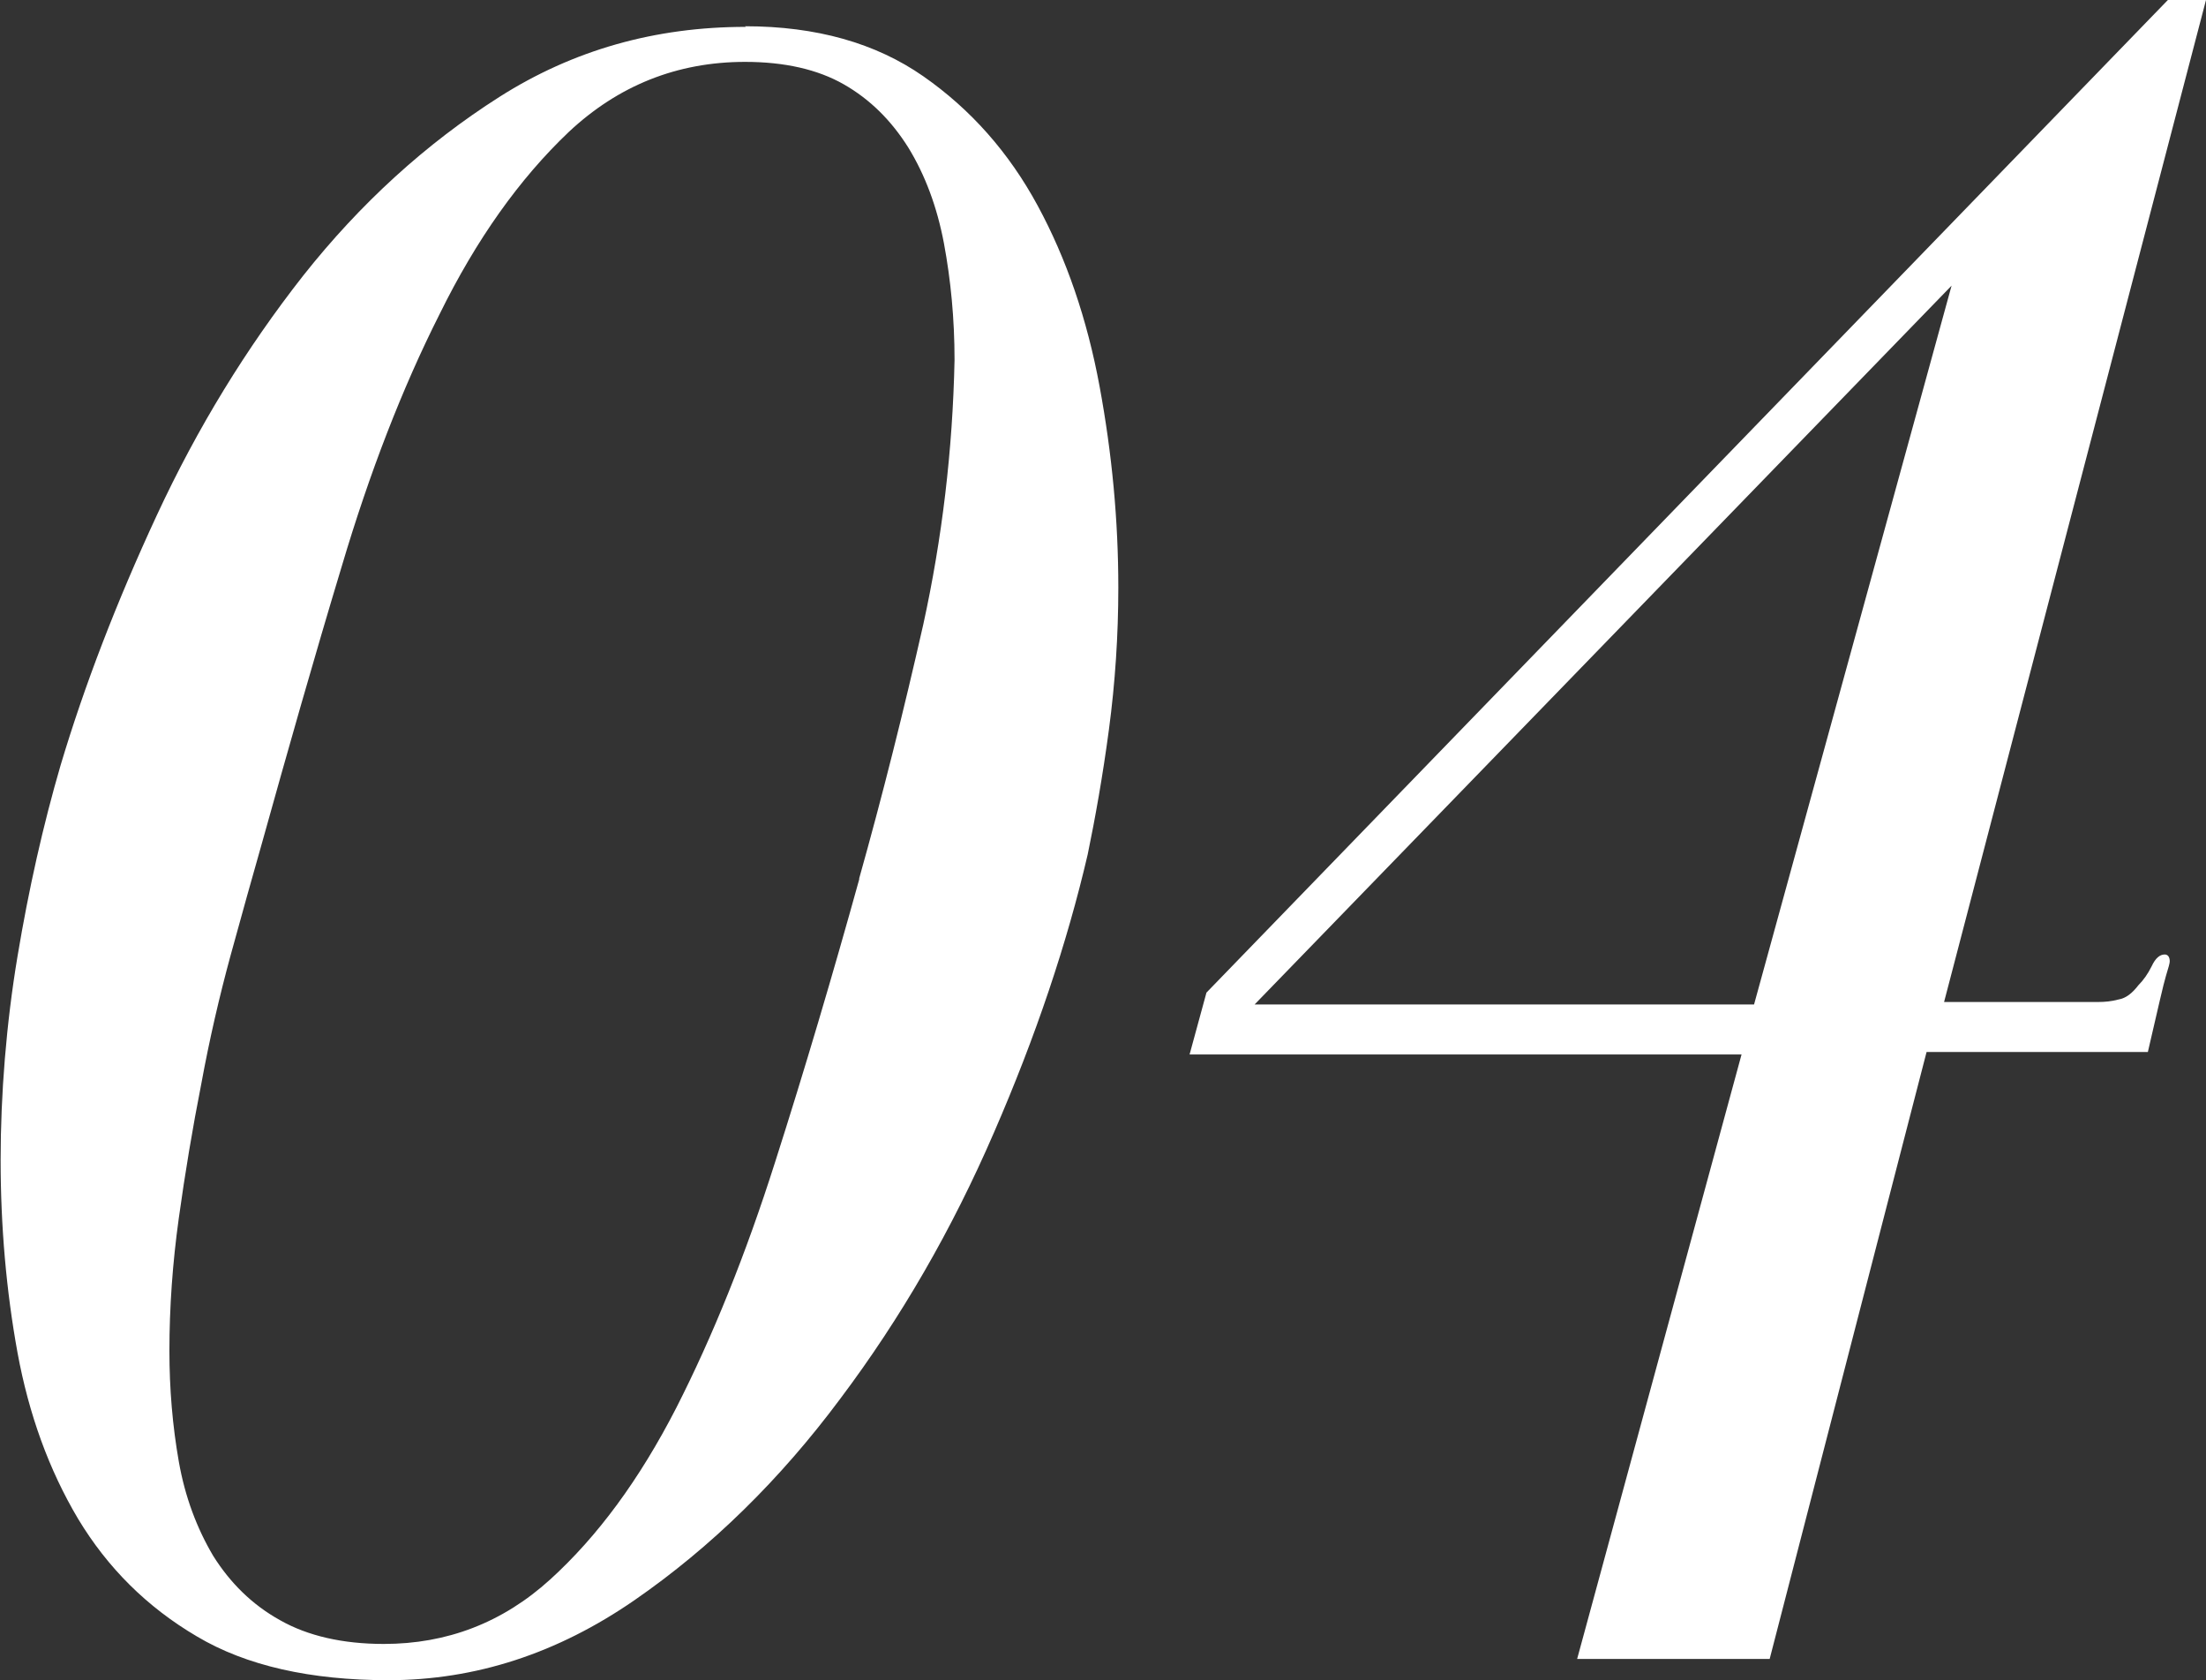
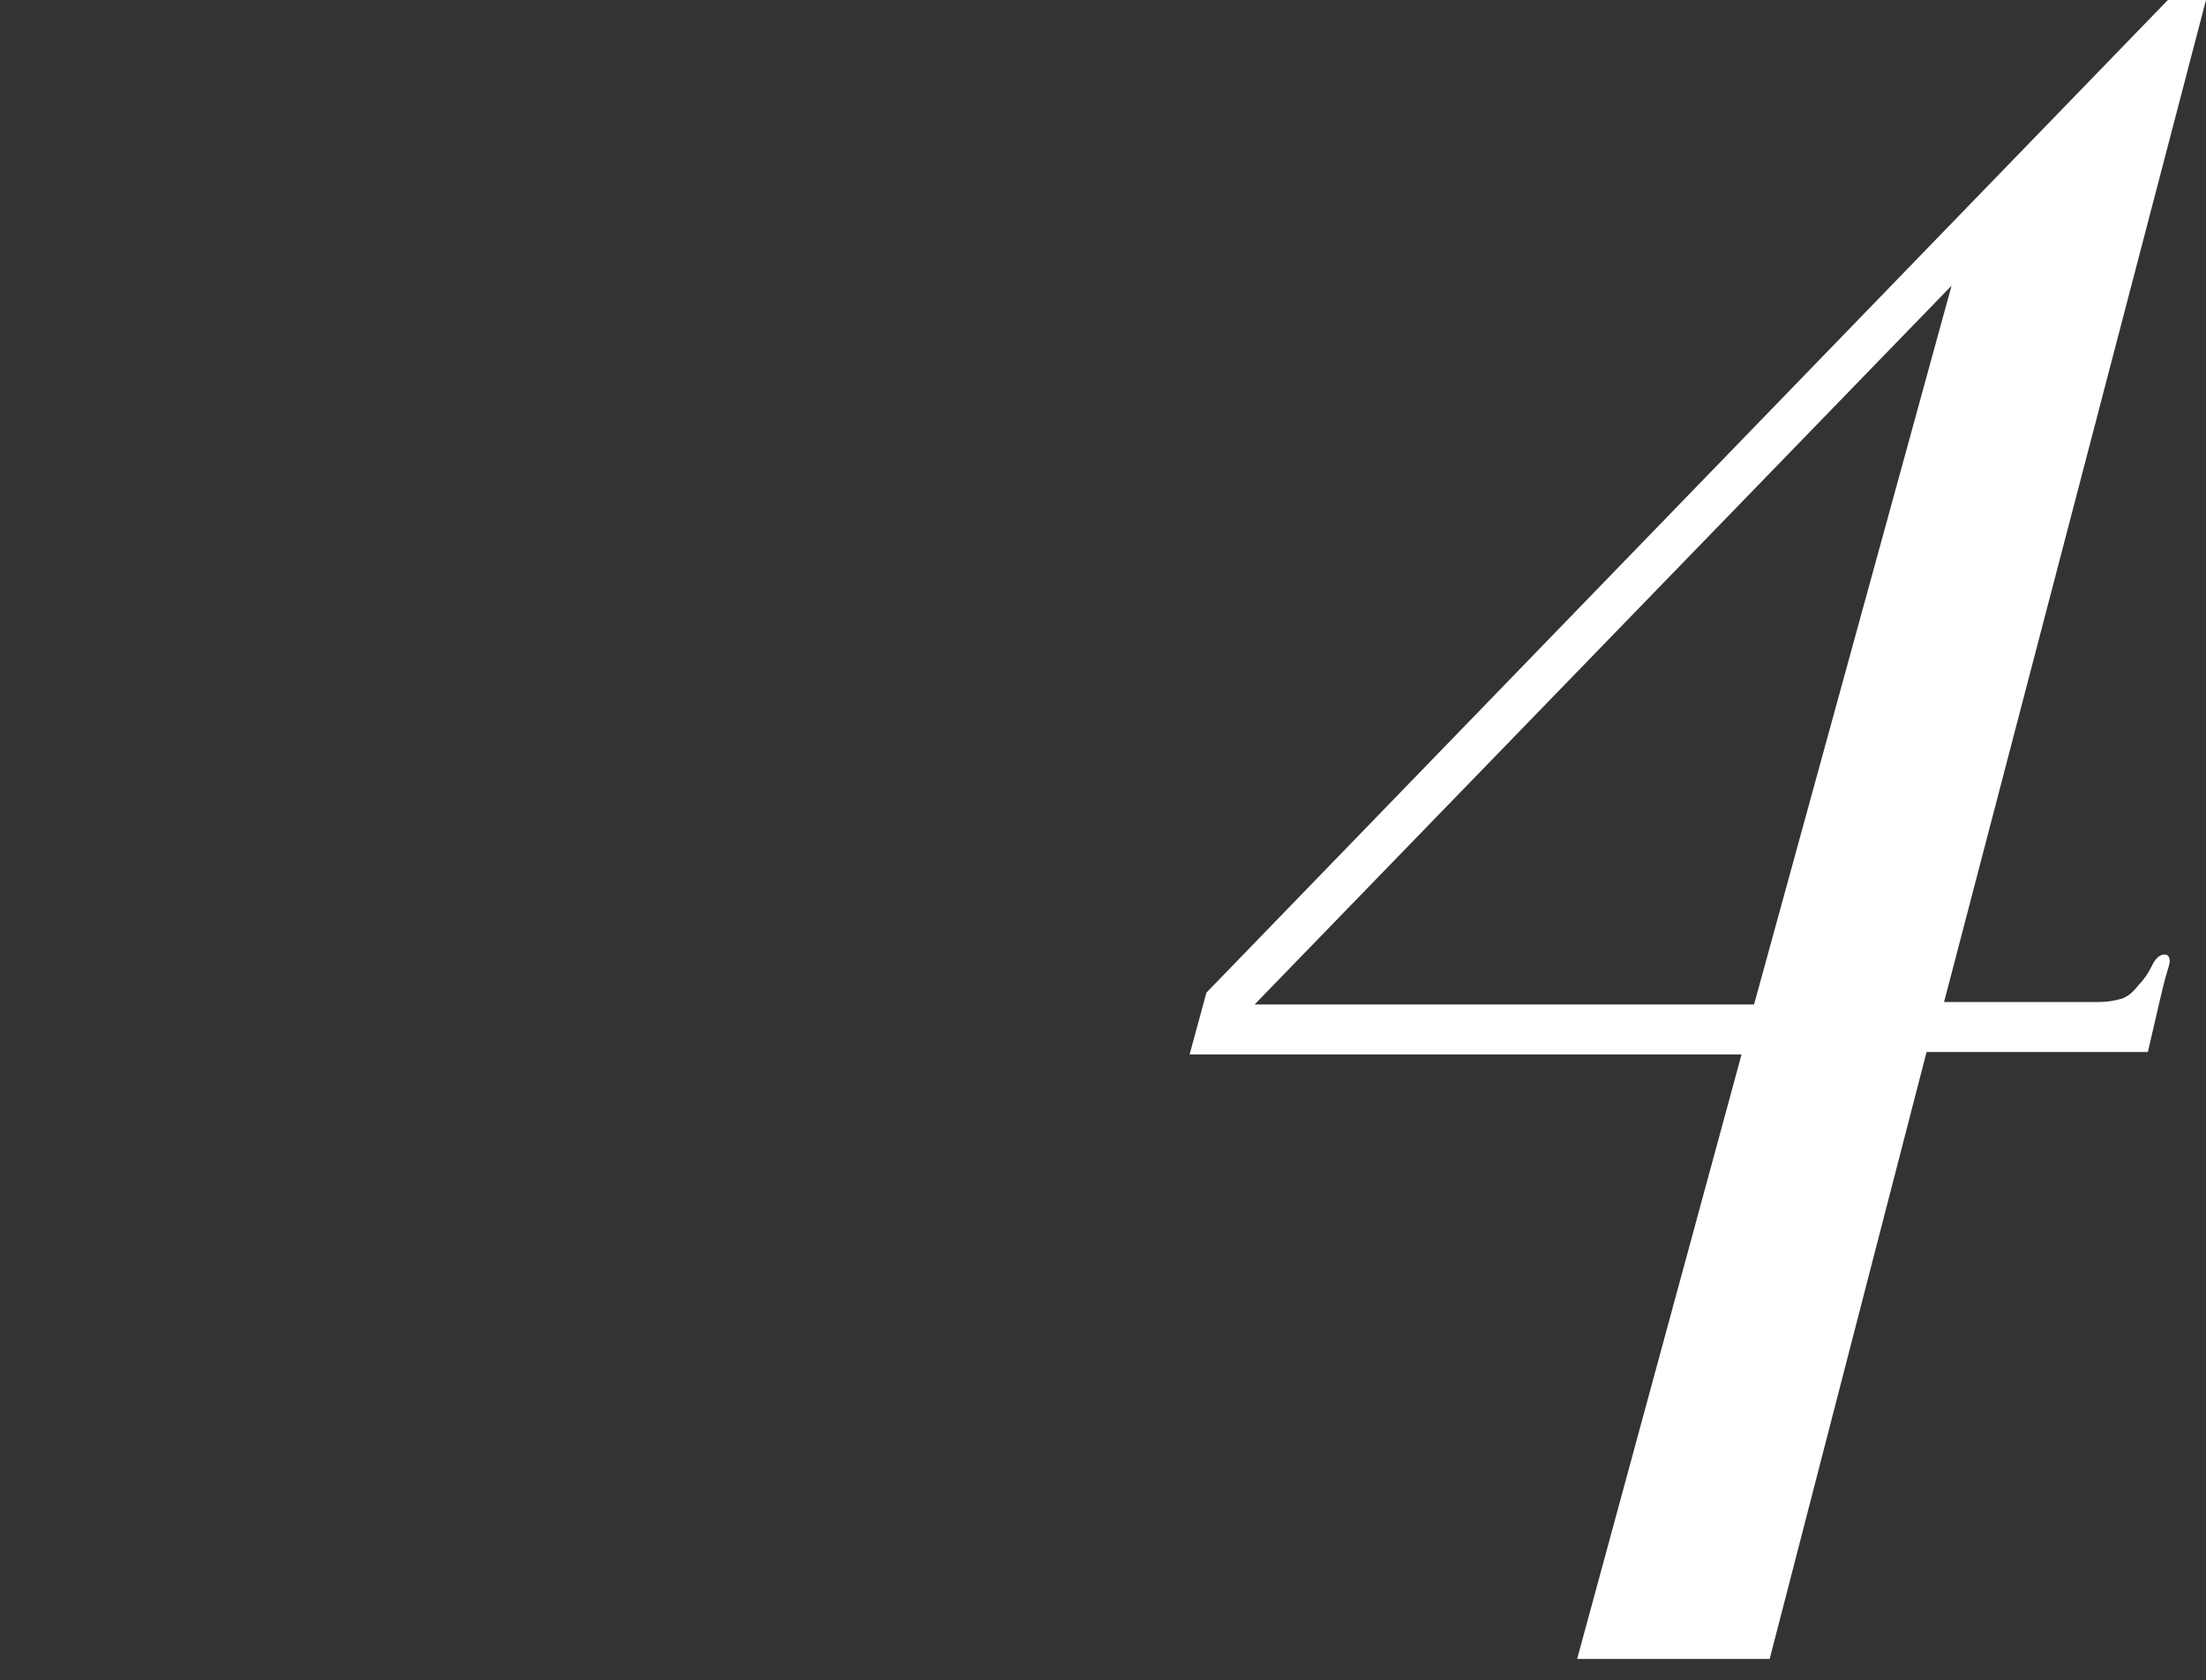
<svg xmlns="http://www.w3.org/2000/svg" id="b" viewBox="0 0 35.29 26.88">
  <rect x="0" y="0" width="35.29" height="26.88" fill="#333333" stroke="none" />
  <g id="c">
-     <path d="M11.92.42c1.14,0,2.09.27,2.85.8.76.53,1.37,1.22,1.83,2.07.46.85.79,1.81.99,2.89.2,1.08.3,2.15.3,3.22,0,.76-.05,1.52-.15,2.27-.1.75-.22,1.42-.34,2-.33,1.42-.83,2.91-1.5,4.45-.67,1.55-1.49,2.97-2.46,4.26-.96,1.29-2.06,2.37-3.29,3.22-1.23.85-2.54,1.28-3.94,1.28-1.24,0-2.27-.23-3.06-.7-.8-.47-1.43-1.1-1.9-1.88-.47-.79-.79-1.68-.97-2.66-.18-.99-.27-2.02-.27-3.08s.09-2.18.27-3.26c.18-1.08.41-2.1.69-3.06.38-1.27.89-2.6,1.54-4,.65-1.4,1.43-2.67,2.34-3.83.91-1.15,1.96-2.11,3.14-2.86,1.18-.75,2.49-1.12,3.94-1.12ZM13.74,14.07c.38-1.35.72-2.71,1.03-4.08.3-1.37.47-2.78.5-4.23,0-.66-.06-1.28-.17-1.87-.11-.58-.3-1.09-.57-1.53-.27-.43-.61-.77-1.03-1.01-.42-.24-.95-.36-1.58-.36-1.09,0-2.03.38-2.82,1.12-.79.75-1.48,1.72-2.07,2.92-.6,1.19-1.12,2.54-1.56,4.02-.45,1.49-.87,2.97-1.28,4.44-.15.53-.32,1.13-.5,1.79s-.34,1.35-.47,2.06c-.14.71-.26,1.43-.36,2.15-.1.72-.15,1.43-.15,2.12,0,.61.05,1.2.15,1.77.1.57.29,1.07.55,1.51.27.43.62.78,1.07,1.03.44.25,1,.38,1.66.38,1.01,0,1.9-.34,2.66-1.03.76-.69,1.43-1.6,2.02-2.75.58-1.14,1.11-2.45,1.58-3.93.47-1.47.92-2.99,1.35-4.54Z" fill="#fff" stroke-width="0" />
    <path d="M19.3,15.88L34.68,0h.61l-4.19,16.03h2.47c.1,0,.21-.01.32-.04.12-.02.22-.1.32-.23.08-.08.15-.18.21-.3.06-.13.13-.19.21-.19.05,0,.08.04.08.11,0,.03-.02.1-.06.23-.04.13-.13.53-.29,1.22h-3.54l-2.51,9.71h-3.08l2.63-9.67h-8.83l.27-.99ZM31.22,4.57l-11.15,11.5h7.99l3.16-11.5Z" fill="#fff" stroke-width="0" />
  </g>
</svg>